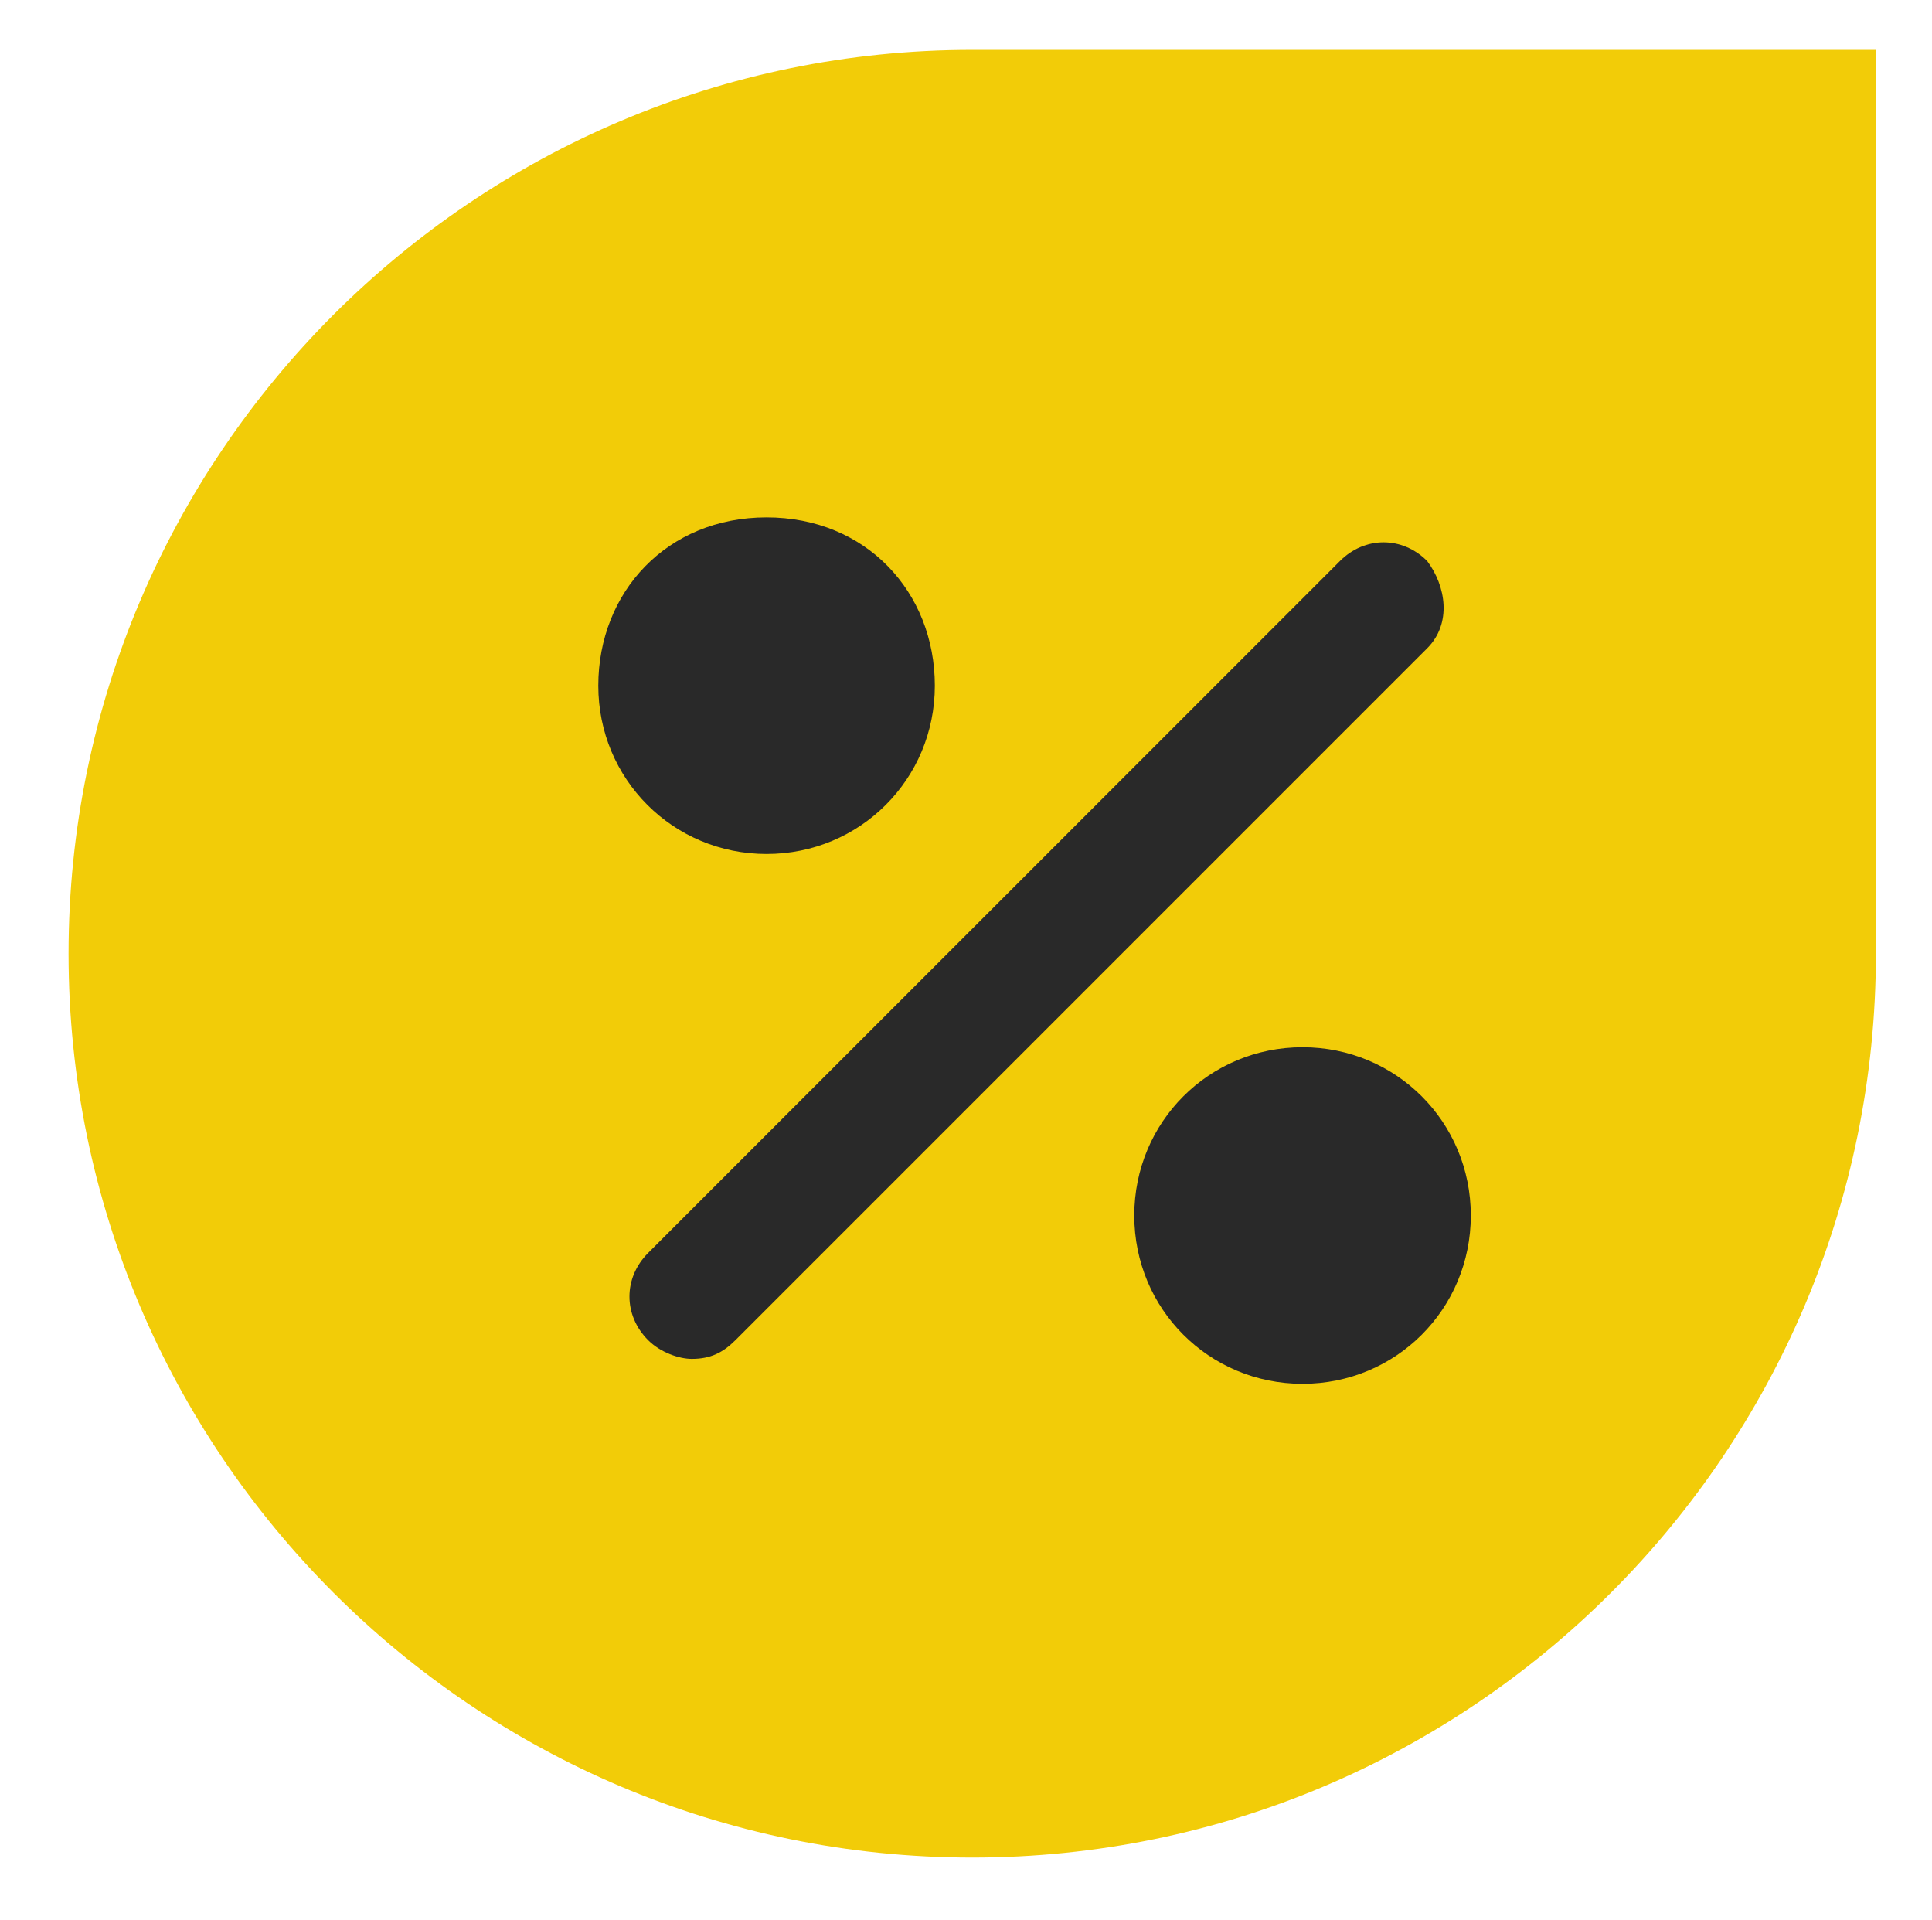
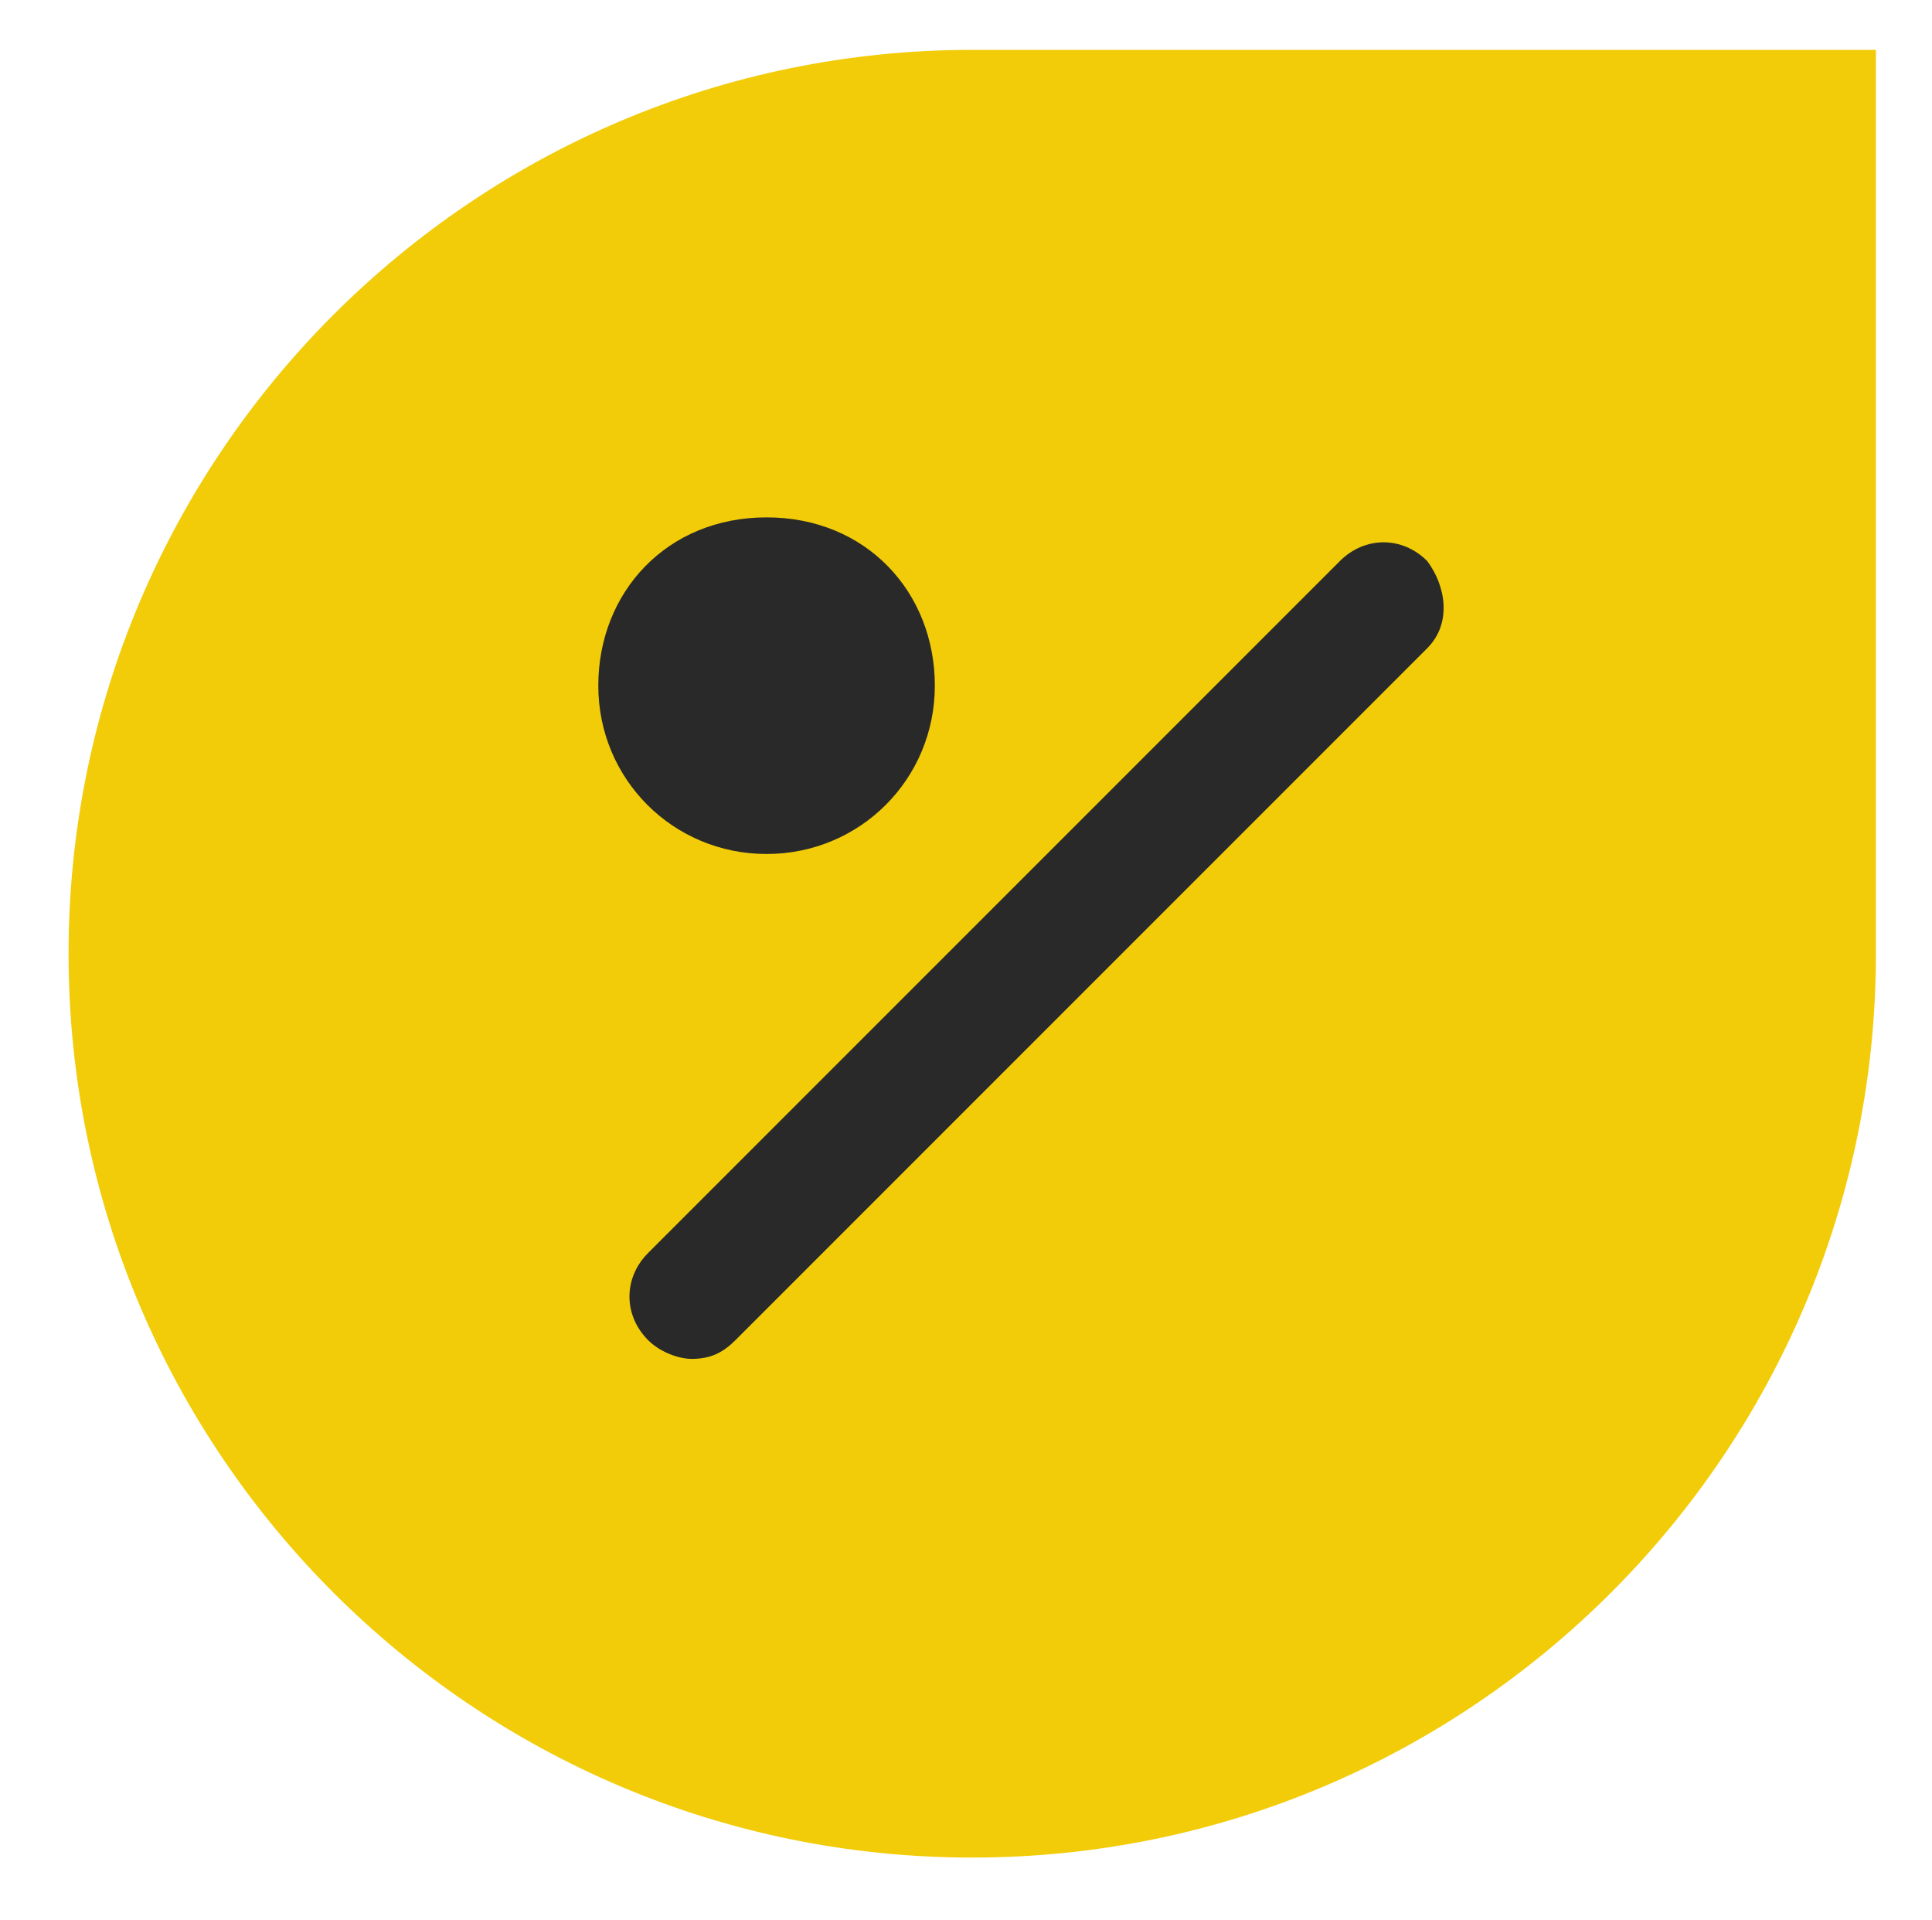
<svg xmlns="http://www.w3.org/2000/svg" version="1.1" id="Capa_1" x="0px" y="0px" viewBox="0 0 31 30.8" style="enable-background:new 0 0 31 30.8;" xml:space="preserve">
  <style type="text/css">
	.st0{fill:#F2CC08;}
	.st1{fill:#292929;}
</style>
  <path id="Rectángulo_42" class="st0" d="M15.6,0.8h14.5l0,0v14.5c0,8-6.5,14.5-14.5,14.5l0,0l0,0c-8,0-14.5-6.5-14.5-14.5l0,0  C1.1,7.3,7.6,0.8,15.6,0.8z" />
  <g id="noun_sale_2918238" transform="translate(6 5)">
    <g id="Grupo_14" transform="translate(2.5 2.5)">
      <path id="Trazado_107" class="st1" d="M3.8,6.2c1.5,0,2.7-1.2,2.7-2.7S5.4,0.8,3.8,0.8S1.1,2,1.1,3.5C1.1,5,2.3,6.2,3.8,6.2z" />
-       <path id="Trazado_108" class="st1" d="M12.4,9.3c-1.5,0-2.7,1.2-2.7,2.7c0,1.5,1.2,2.7,2.7,2.7s2.7-1.2,2.7-2.7l0,0    C15.1,10.5,13.9,9.3,12.4,9.3z" />
      <path id="Trazado_109" class="st1" d="M14.4,1.5c-0.4-0.4-1-0.4-1.4,0c0,0,0,0,0,0L1.9,12.6c-0.4,0.4-0.4,1,0,1.4c0,0,0,0,0,0    c0.2,0.2,0.5,0.3,0.7,0.3c0.3,0,0.5-0.1,0.7-0.3L14.4,2.9C14.8,2.5,14.7,1.9,14.4,1.5z" />
    </g>
  </g>
</svg>